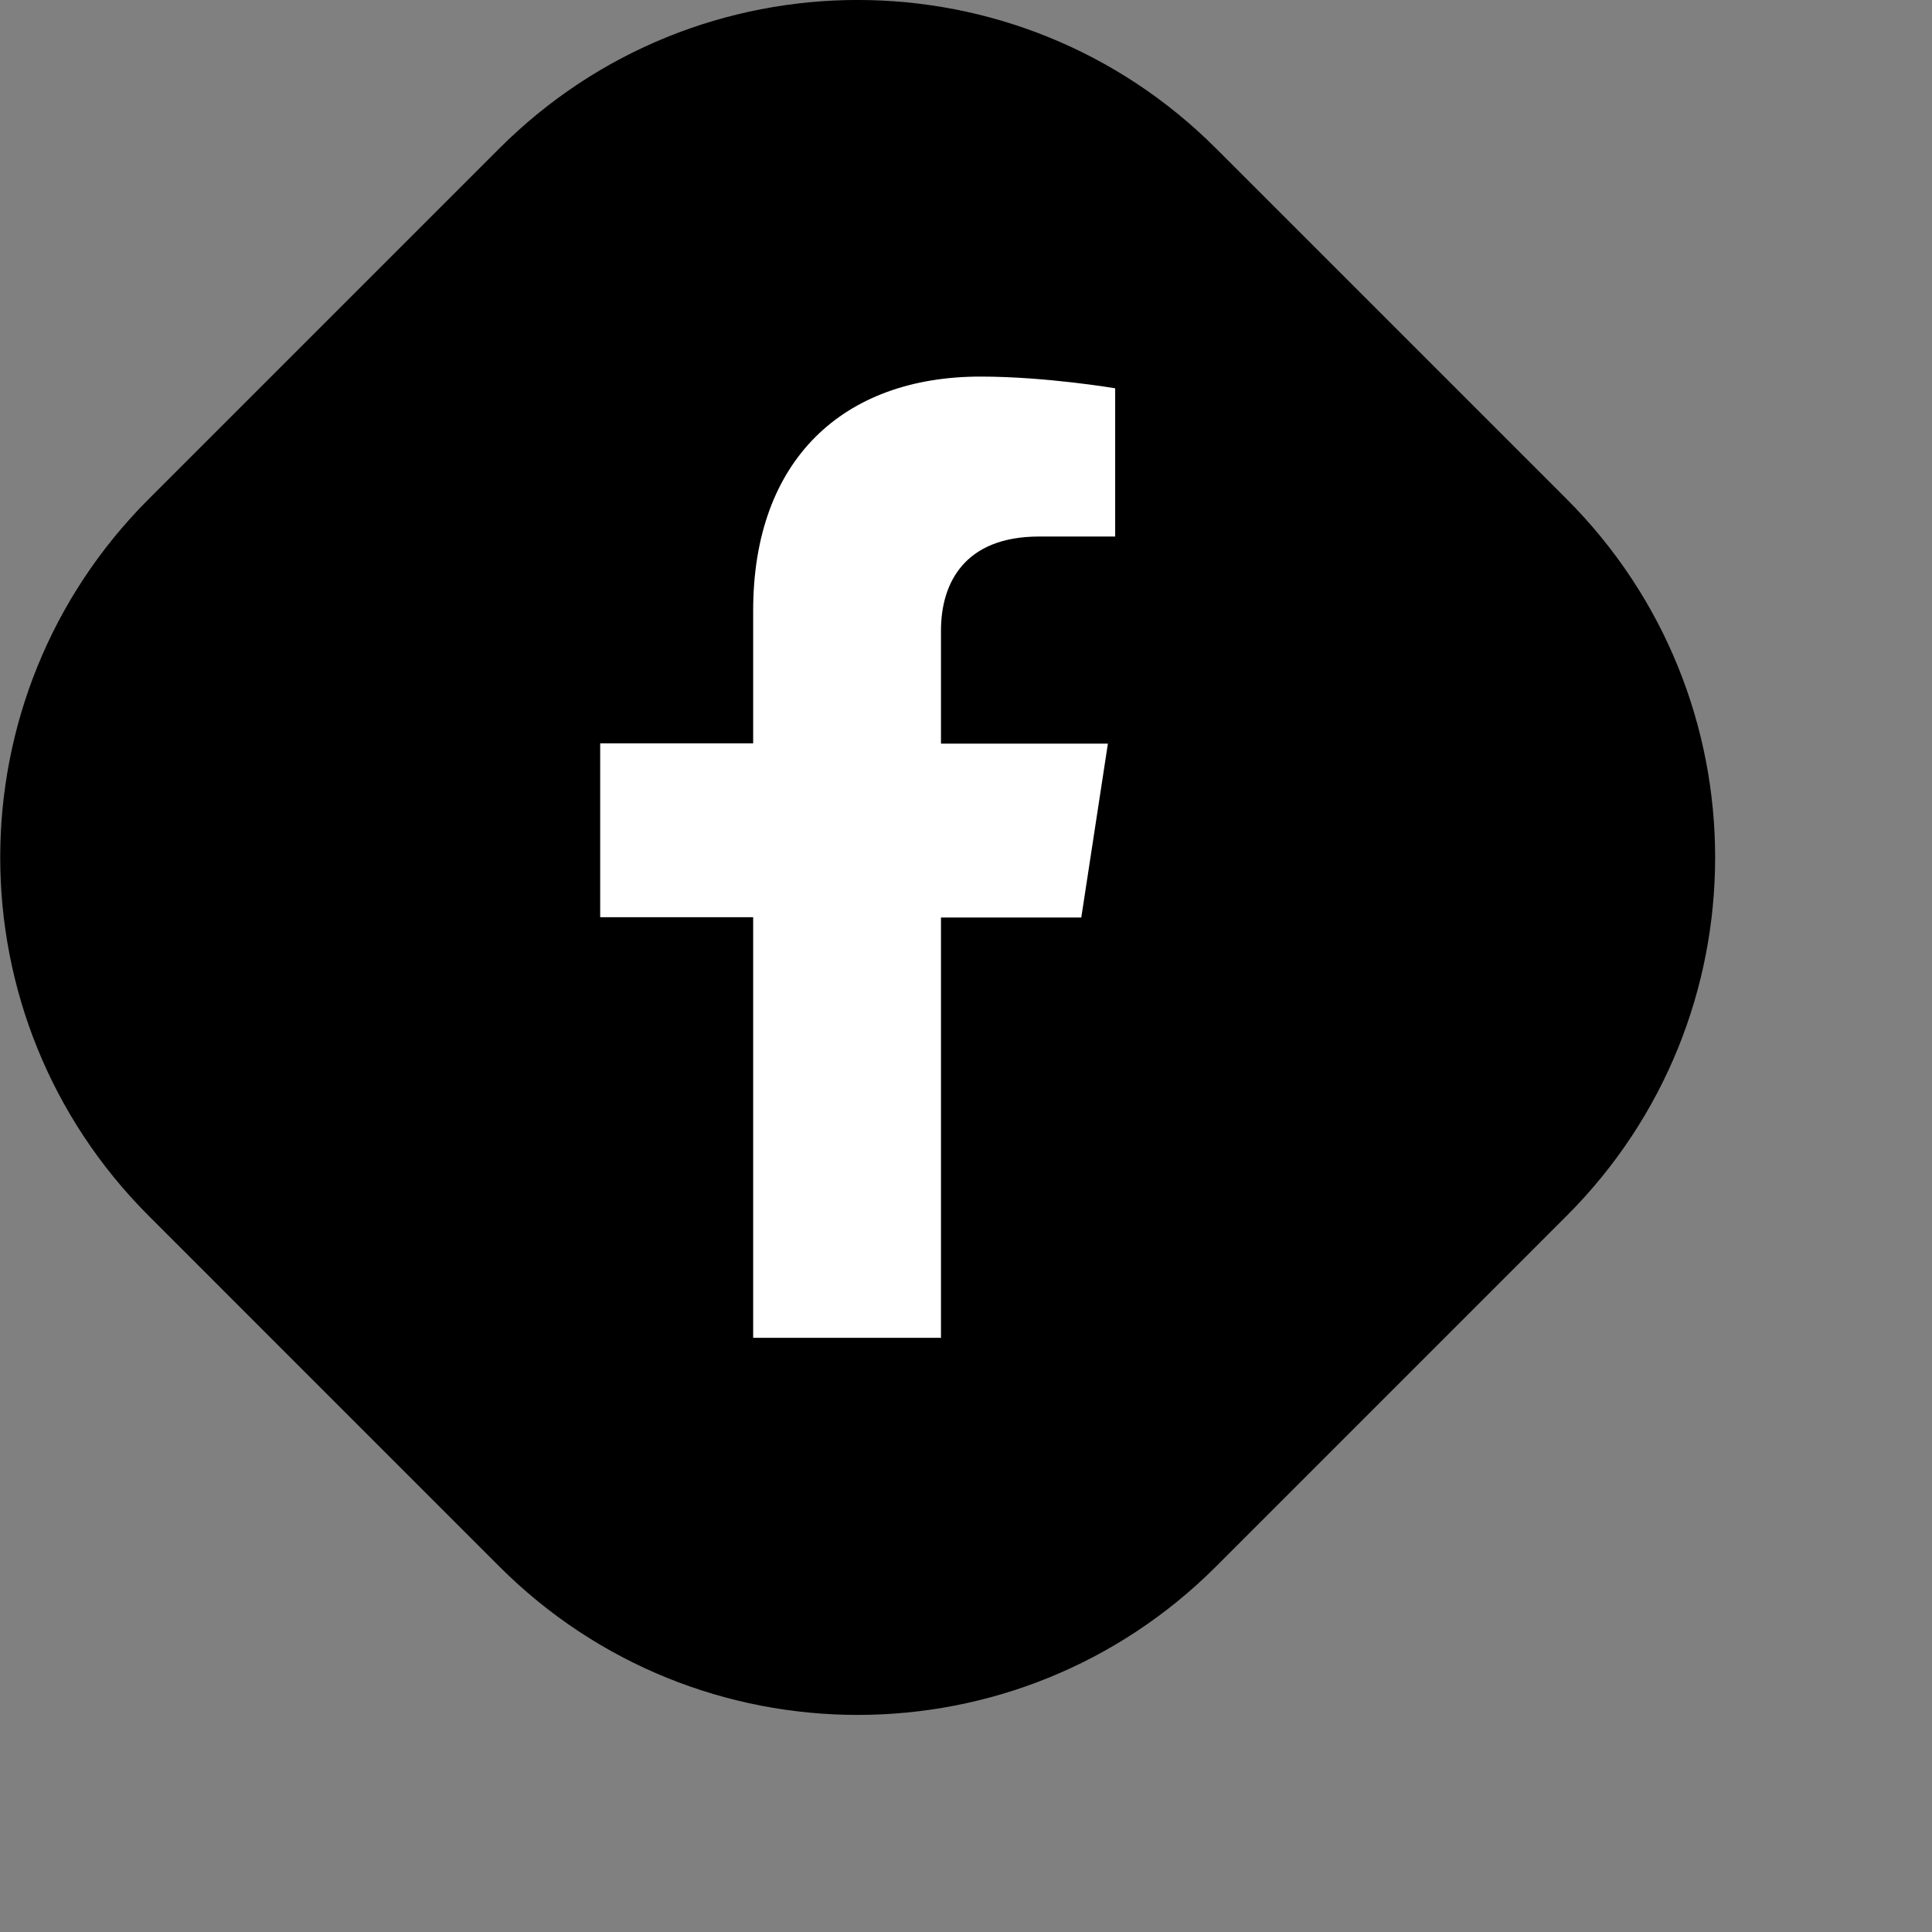
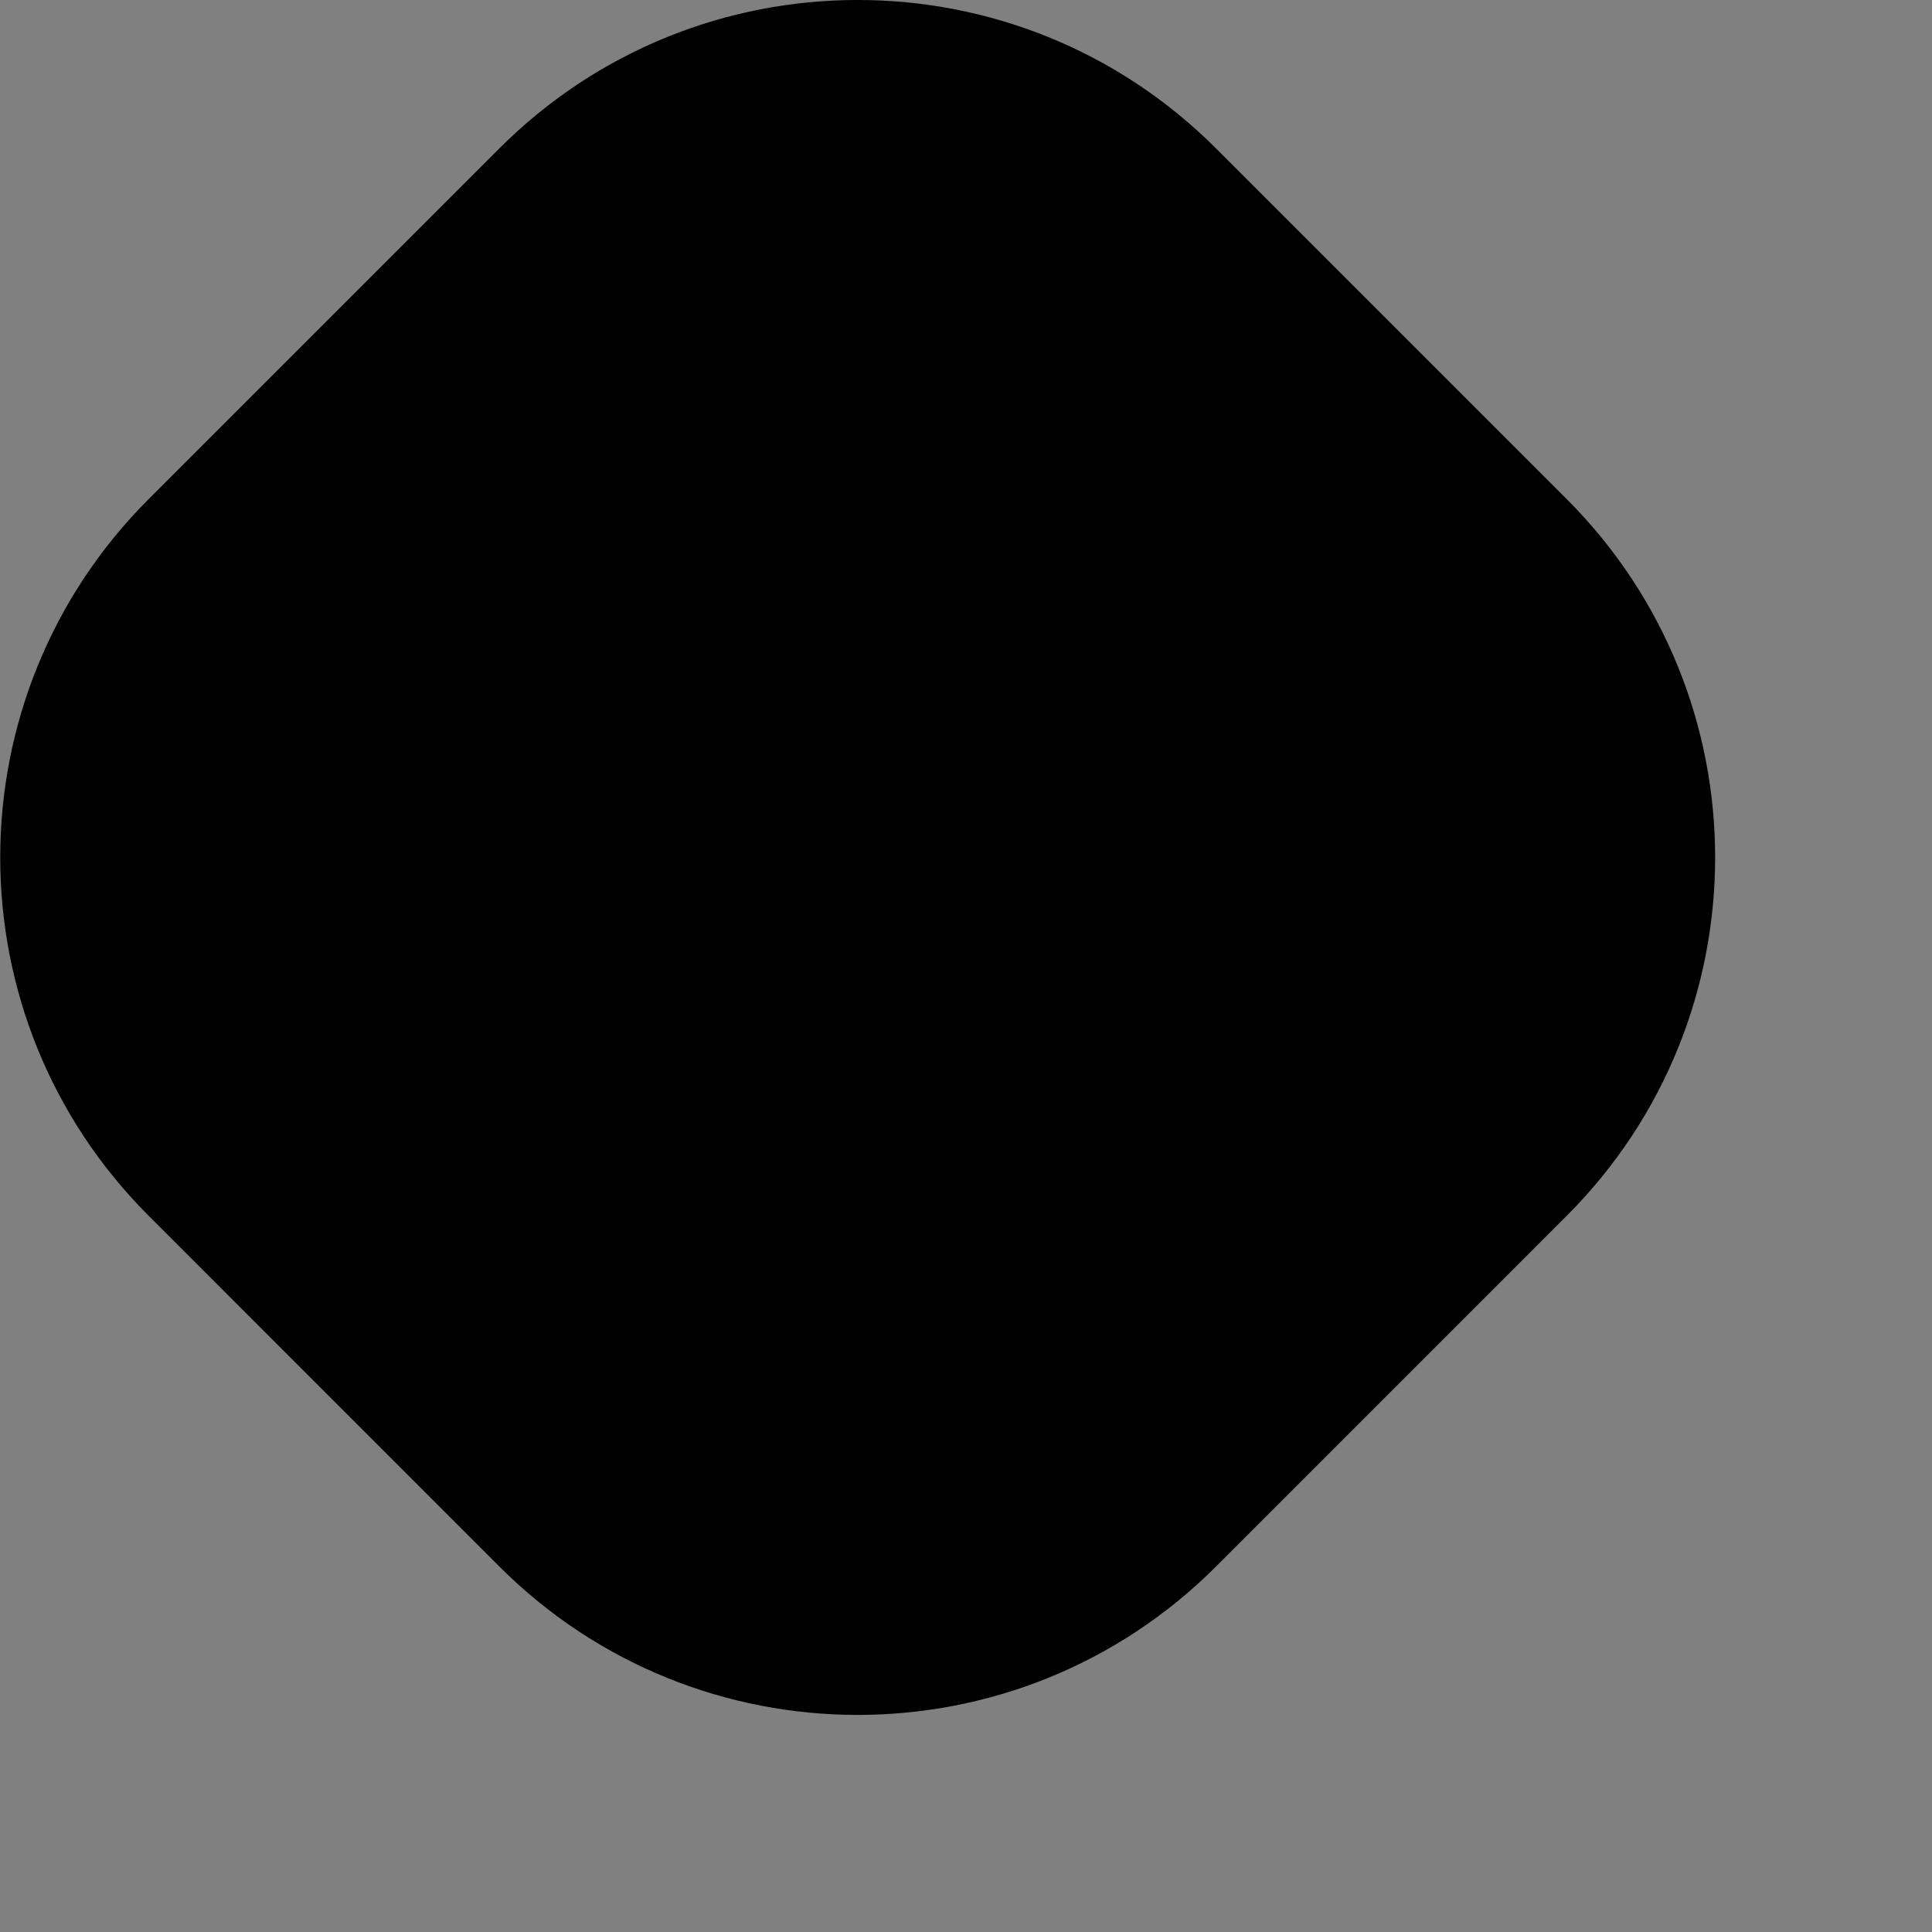
<svg xmlns="http://www.w3.org/2000/svg" width="61" height="61" viewBox="0 0 61 61" fill="none">
  <rect x="0" y="0" width="61" height="61" fill="#808080" stroke="none" />
  <path d="M49.467 15.759L38.394 4.686C32.145 -1.563 22.015 -1.563 15.766 4.686L4.693 15.759C-1.555 22.008 -1.555 32.138 4.693 38.386L15.766 49.46C22.015 55.708 32.145 55.708 38.394 49.46L49.467 38.386C55.715 32.138 55.715 22.008 49.467 15.759Z" fill="black" />
-   <path d="M29.71 42.25V28.97H34.14L34.98 23.48H29.71V19.91C29.71 18.41 30.45 16.94 32.81 16.94H35.21V12.26C35.21 12.26 33.03 11.89 30.96 11.89C26.62 11.89 23.78 14.52 23.78 19.28V23.47H18.95V28.96H23.78V42.24H29.72L29.71 42.25Z" fill="white" />
</svg>